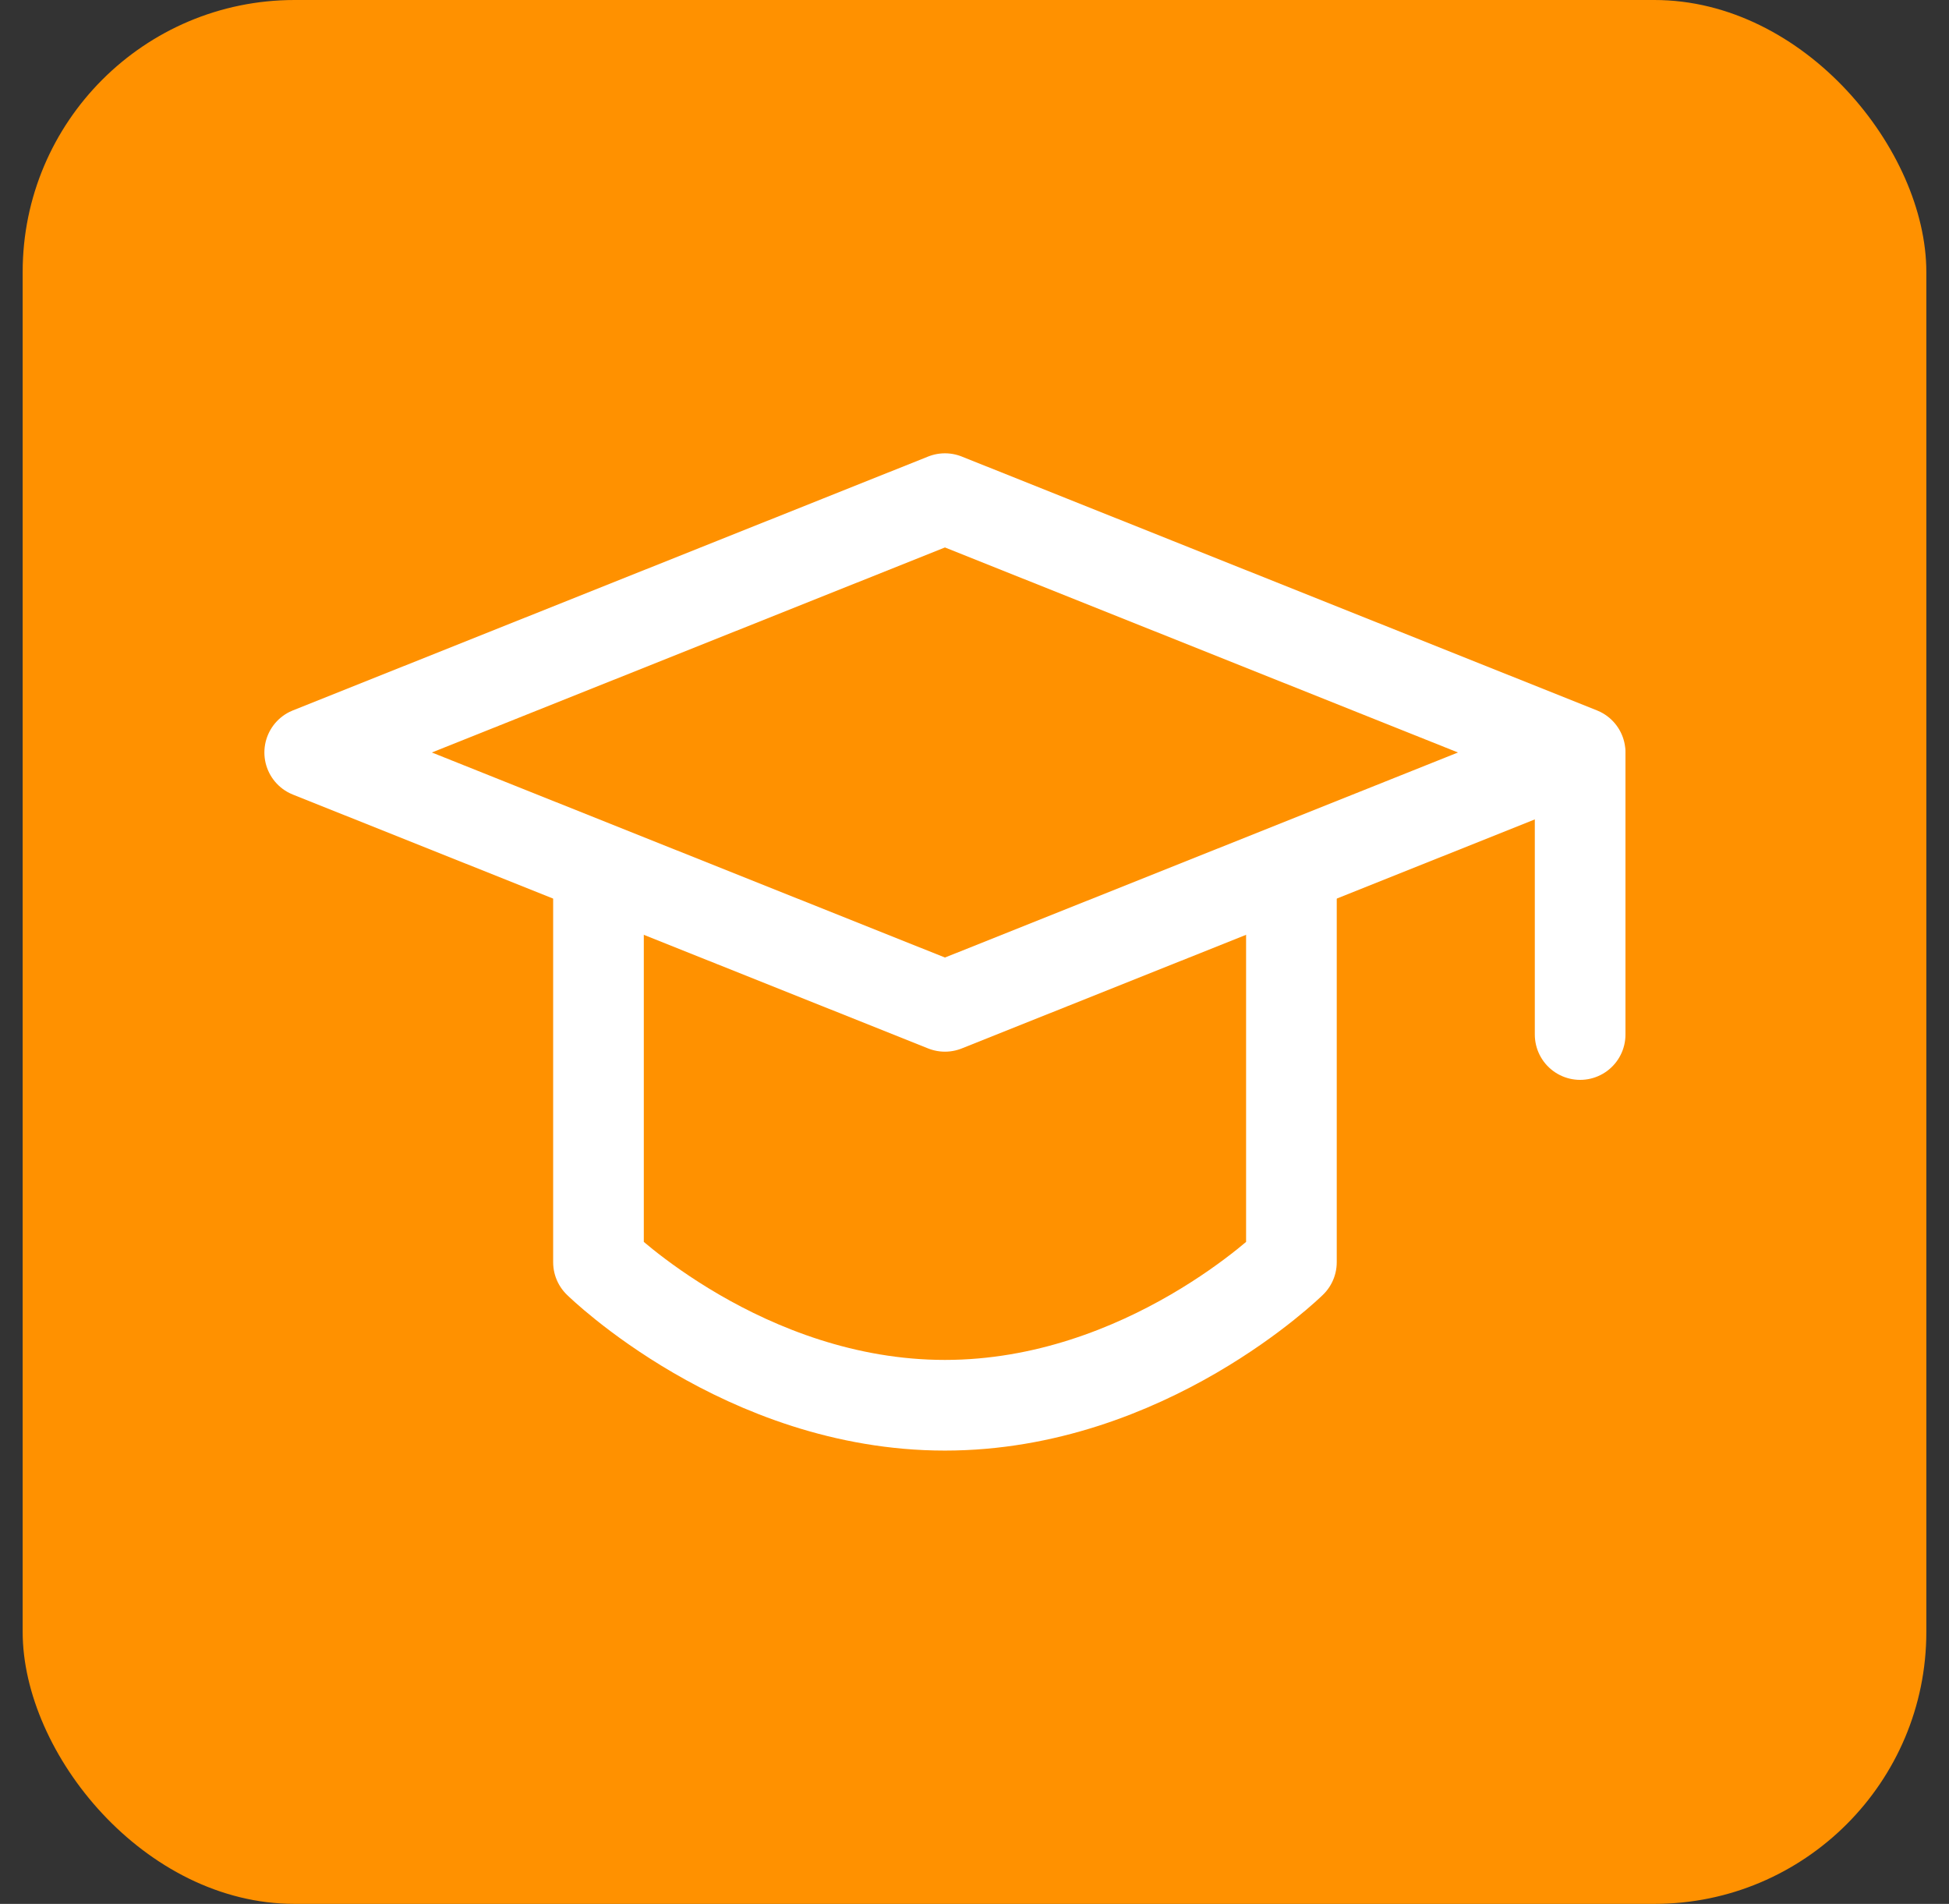
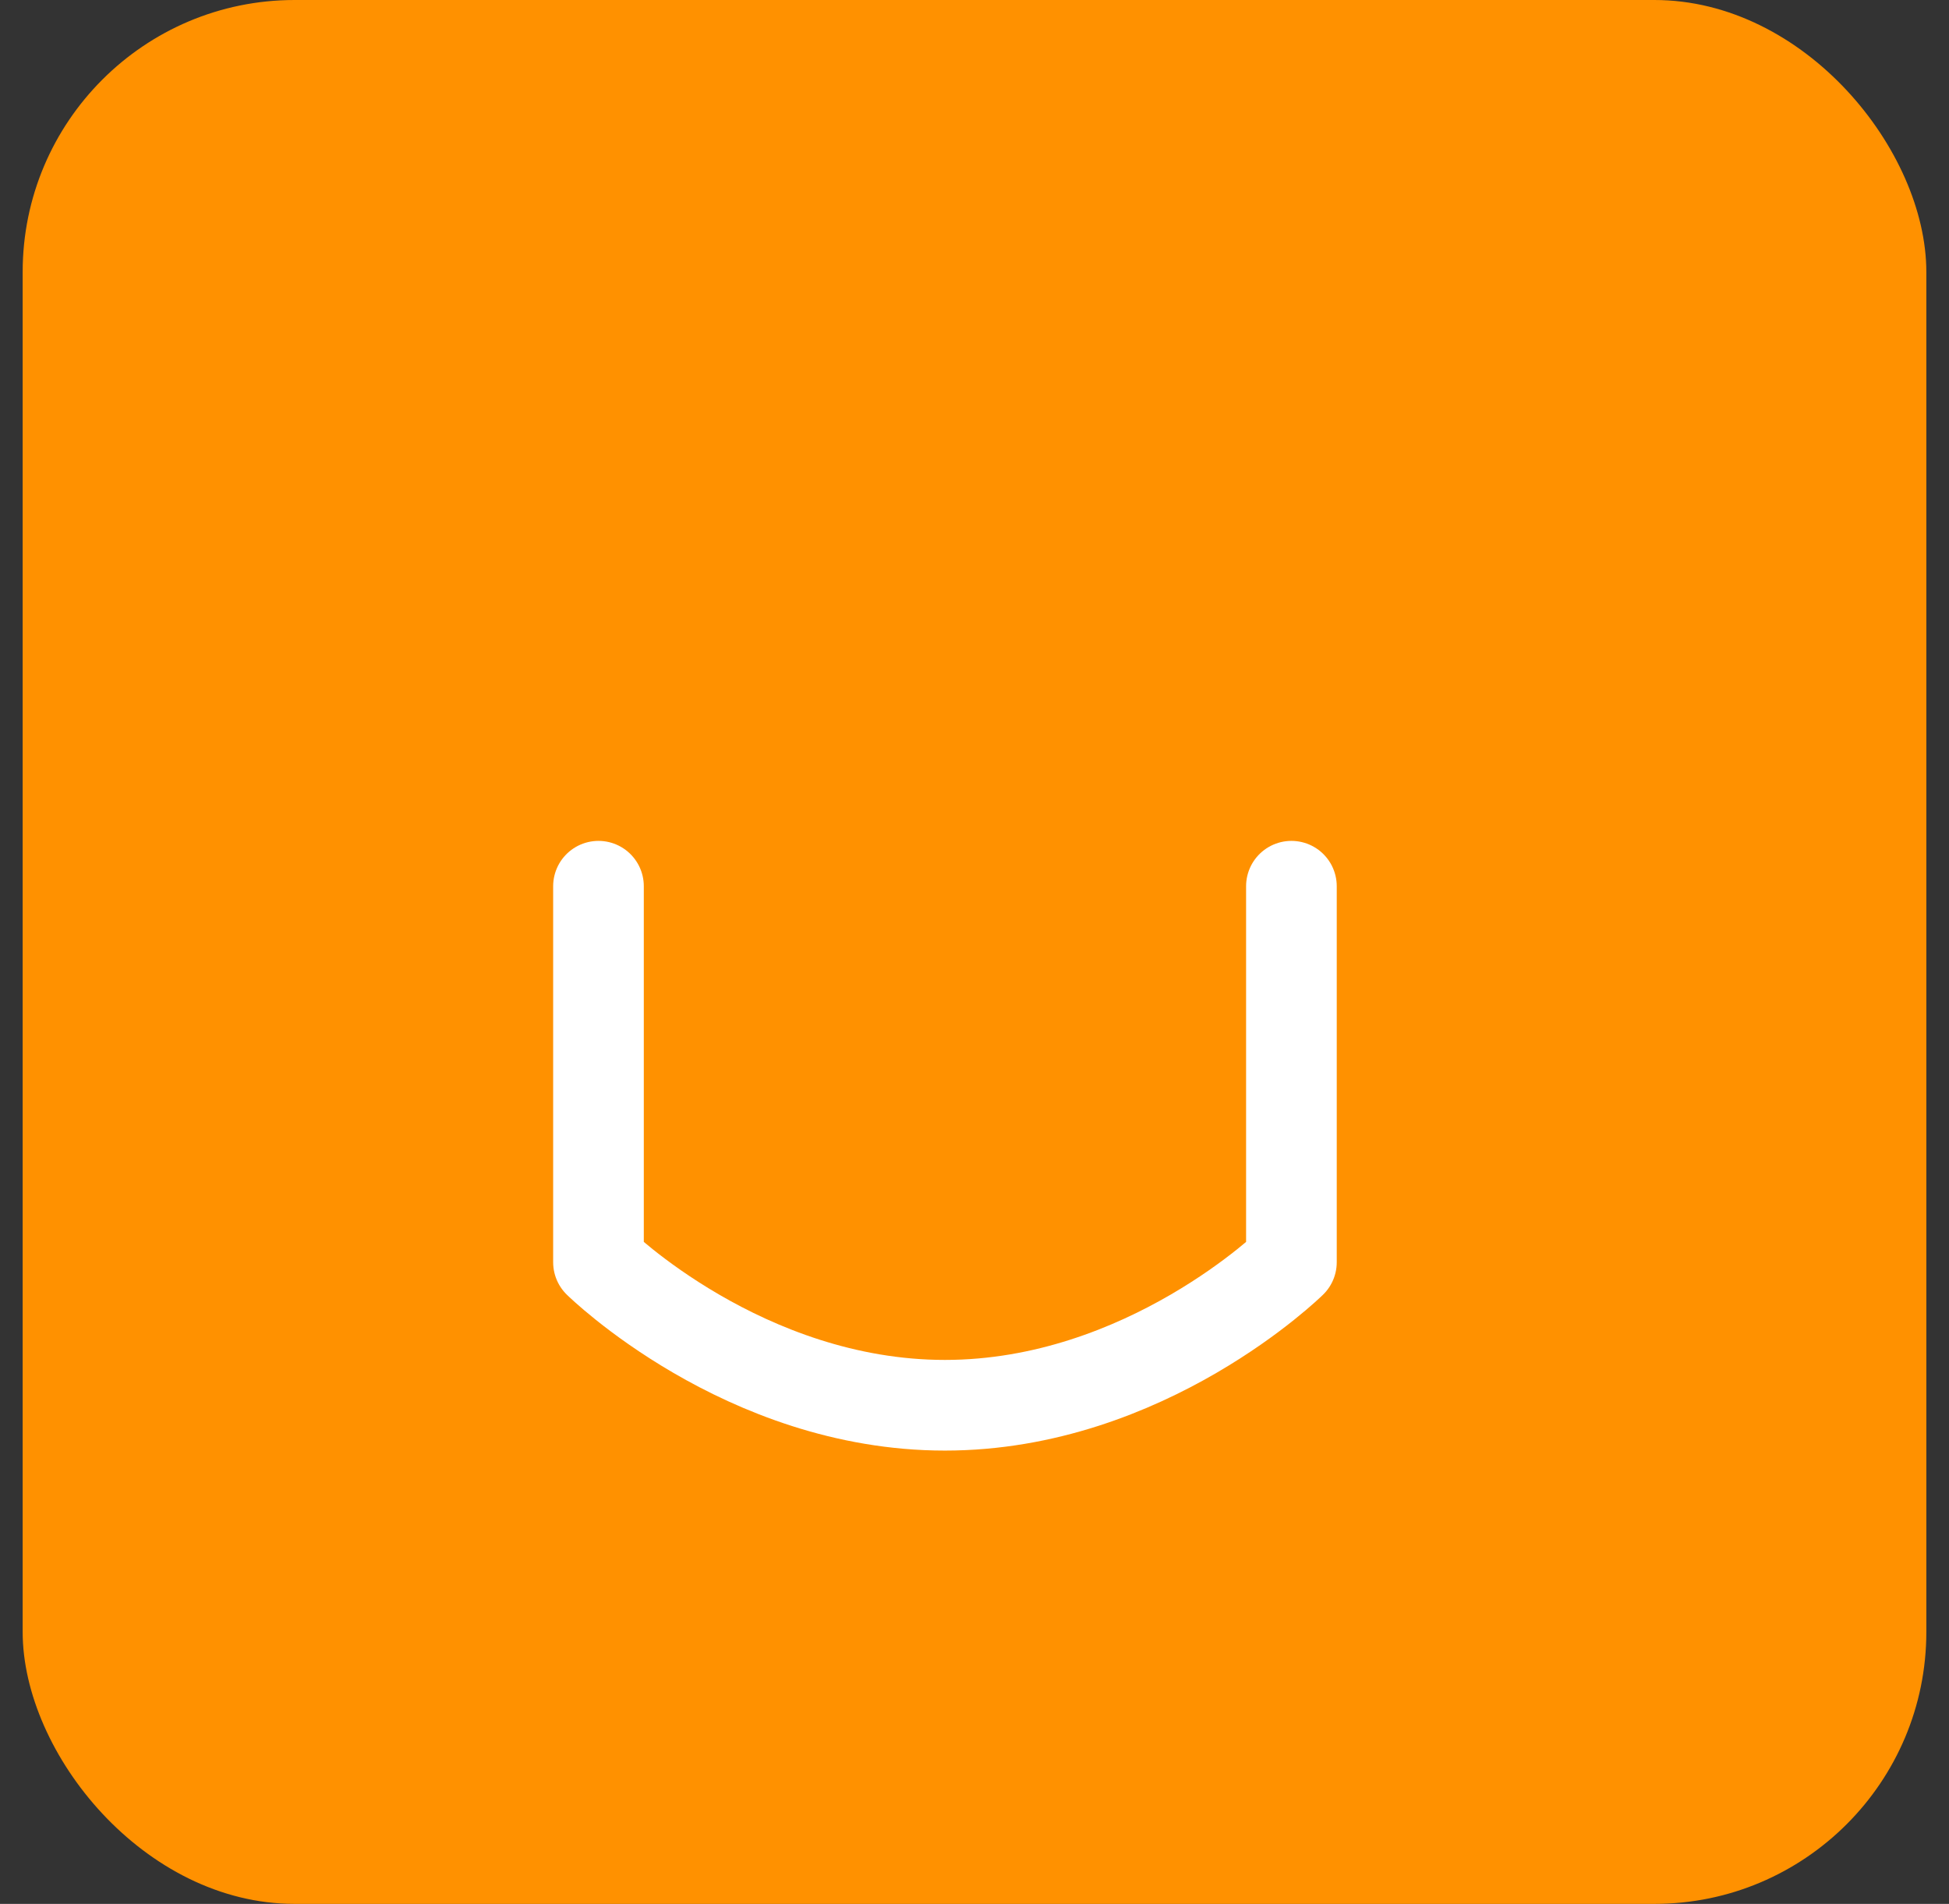
<svg xmlns="http://www.w3.org/2000/svg" width="43" height="42" viewBox="0 0 43 42" fill="none">
  <rect x="0" y="0" width="43" height="42" fill="#333333" stroke="none" />
  <rect x="0.5" width="42" height="42" rx="6" fill="#FF9100" />
  <g clip-path="url(#clip0_1498_489)">
-     <path d="M6.833 16.6L20.848 11L34.862 16.6L20.848 22.2L6.833 16.6Z" stroke="white" stroke-width="2" stroke-linejoin="round" />
-     <path d="M34.862 16.673V22.822" stroke="white" stroke-width="2" stroke-linecap="round" stroke-linejoin="round" />
    <path d="M13.204 19.55V27.845C13.204 27.845 16.411 31 20.847 31C25.285 31 28.492 27.845 28.492 27.845V19.55" stroke="white" stroke-width="2" stroke-linecap="round" stroke-linejoin="round" />
  </g>
  <defs>
    <clipPath id="clip0_1498_489">
      <rect width="32" height="32" fill="white" transform="translate(5.5 5)" />
    </clipPath>
  </defs>
</svg>